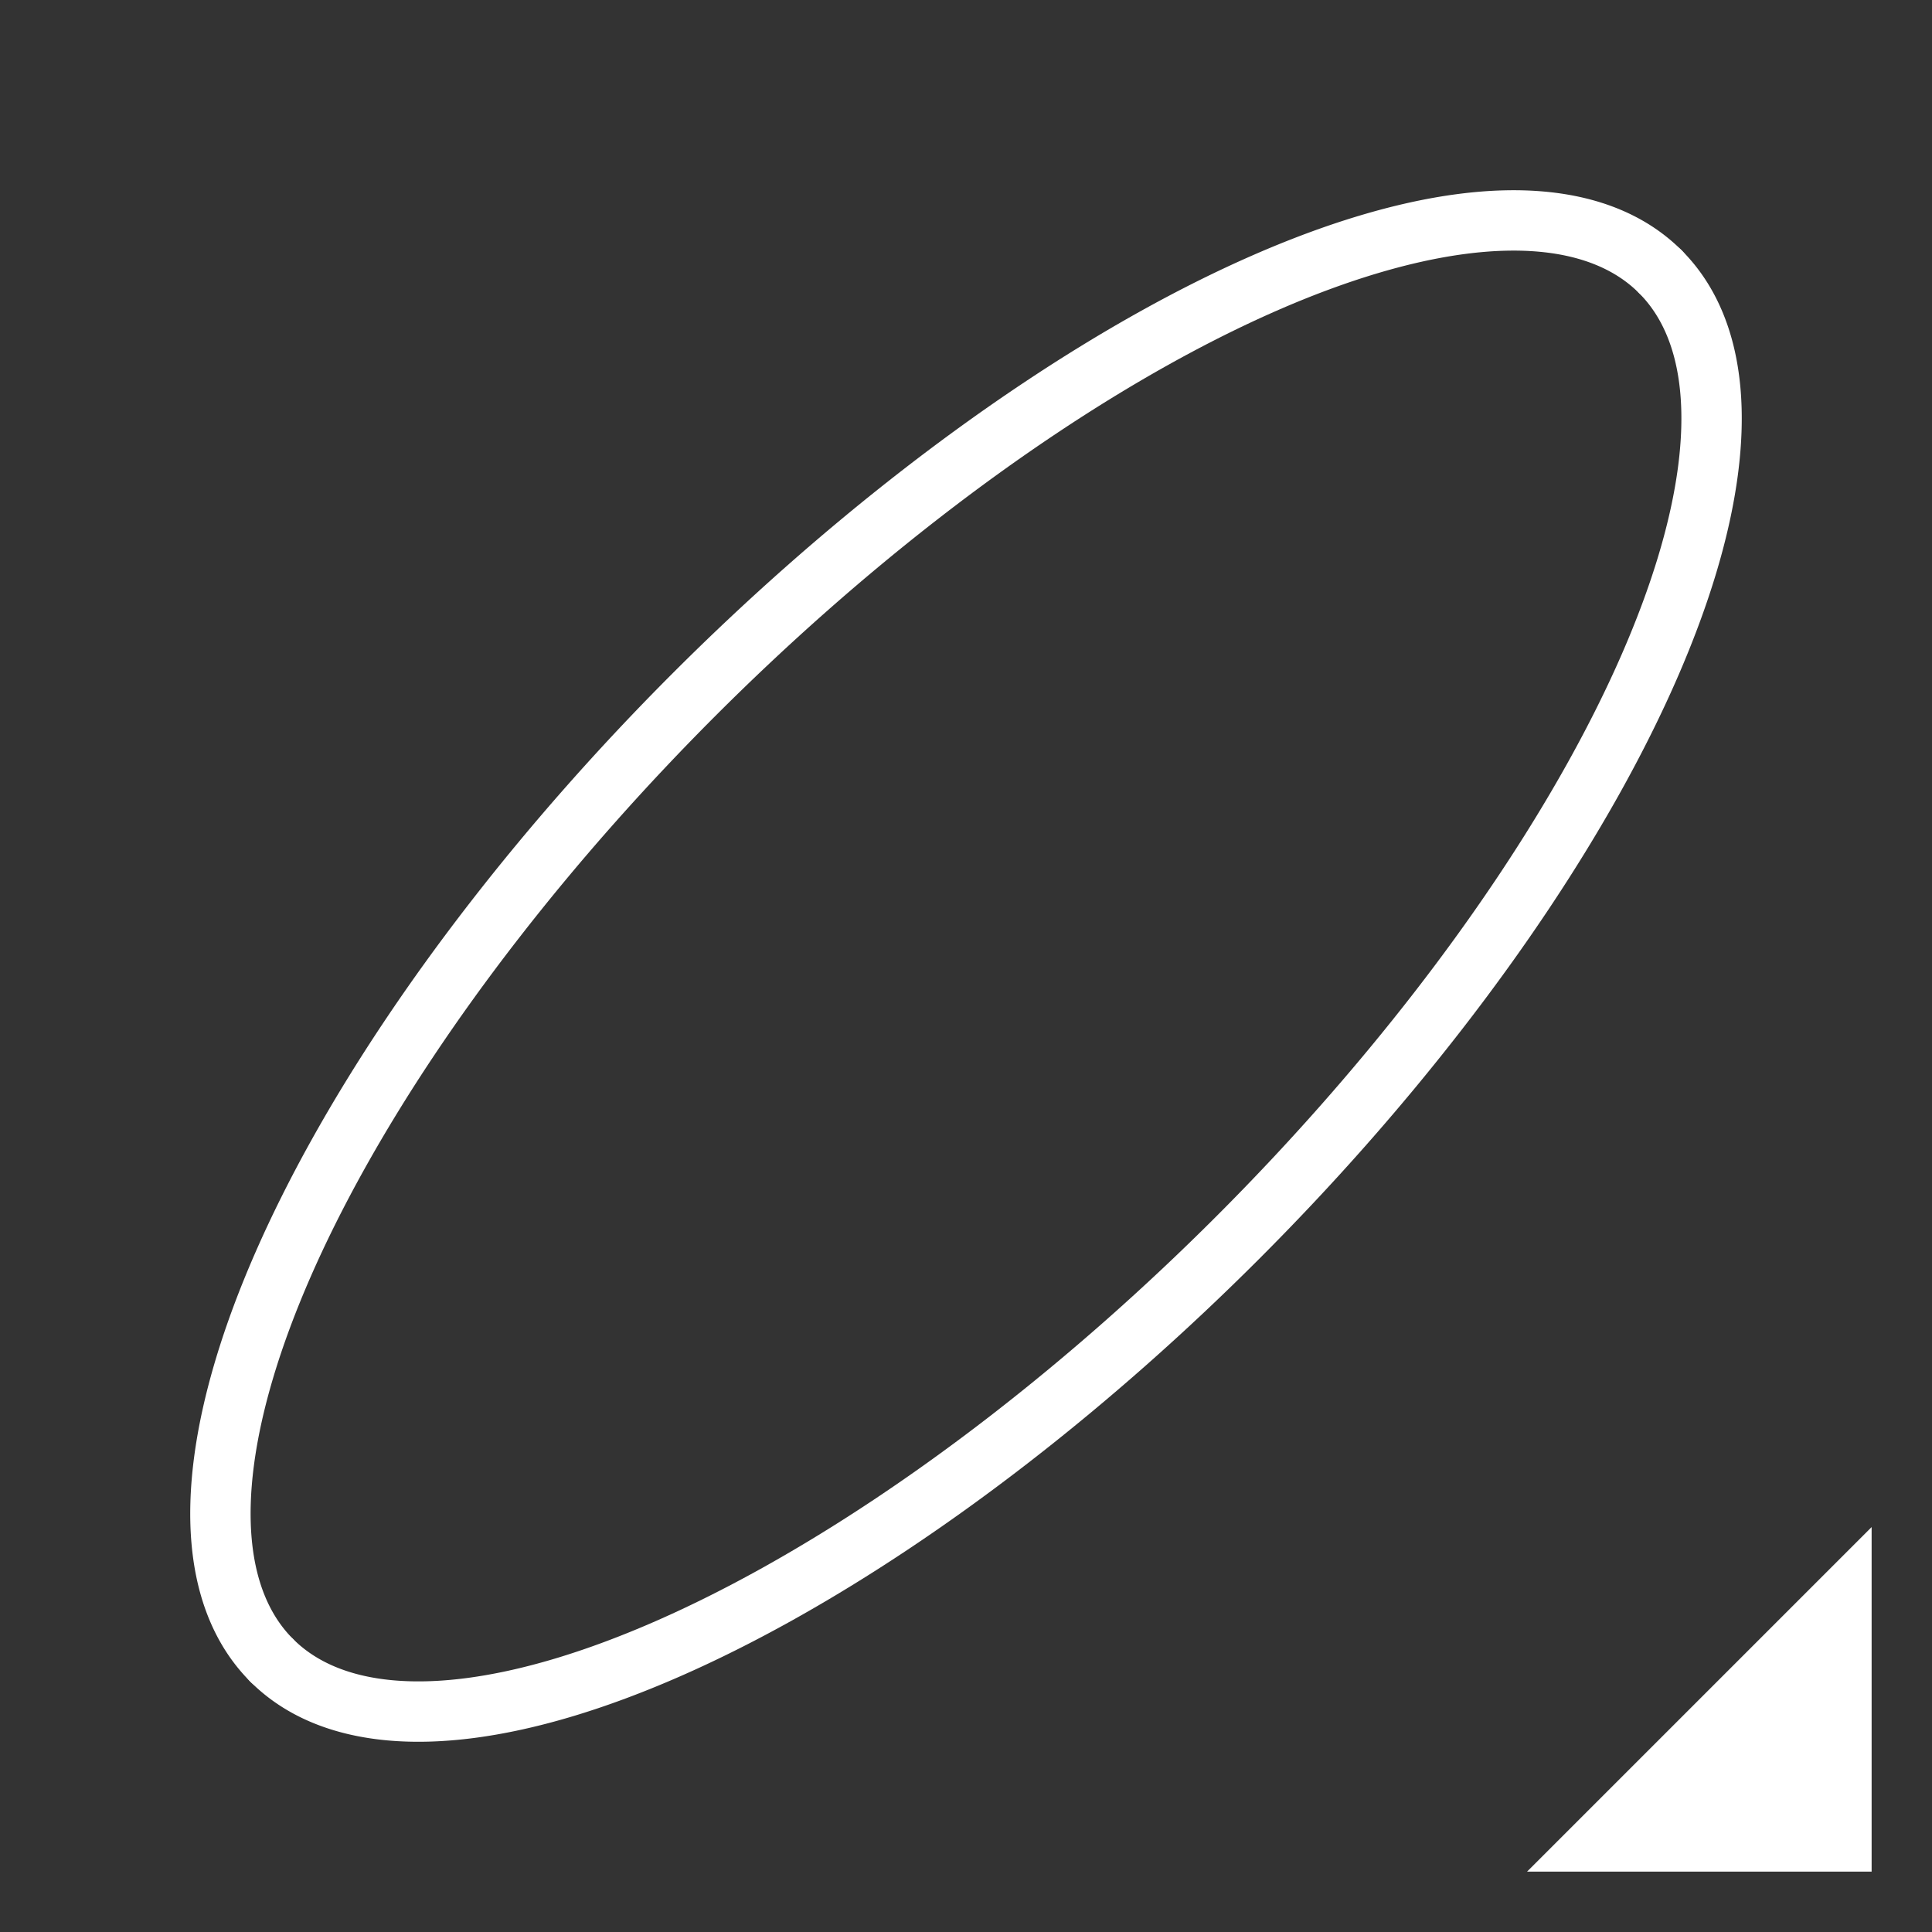
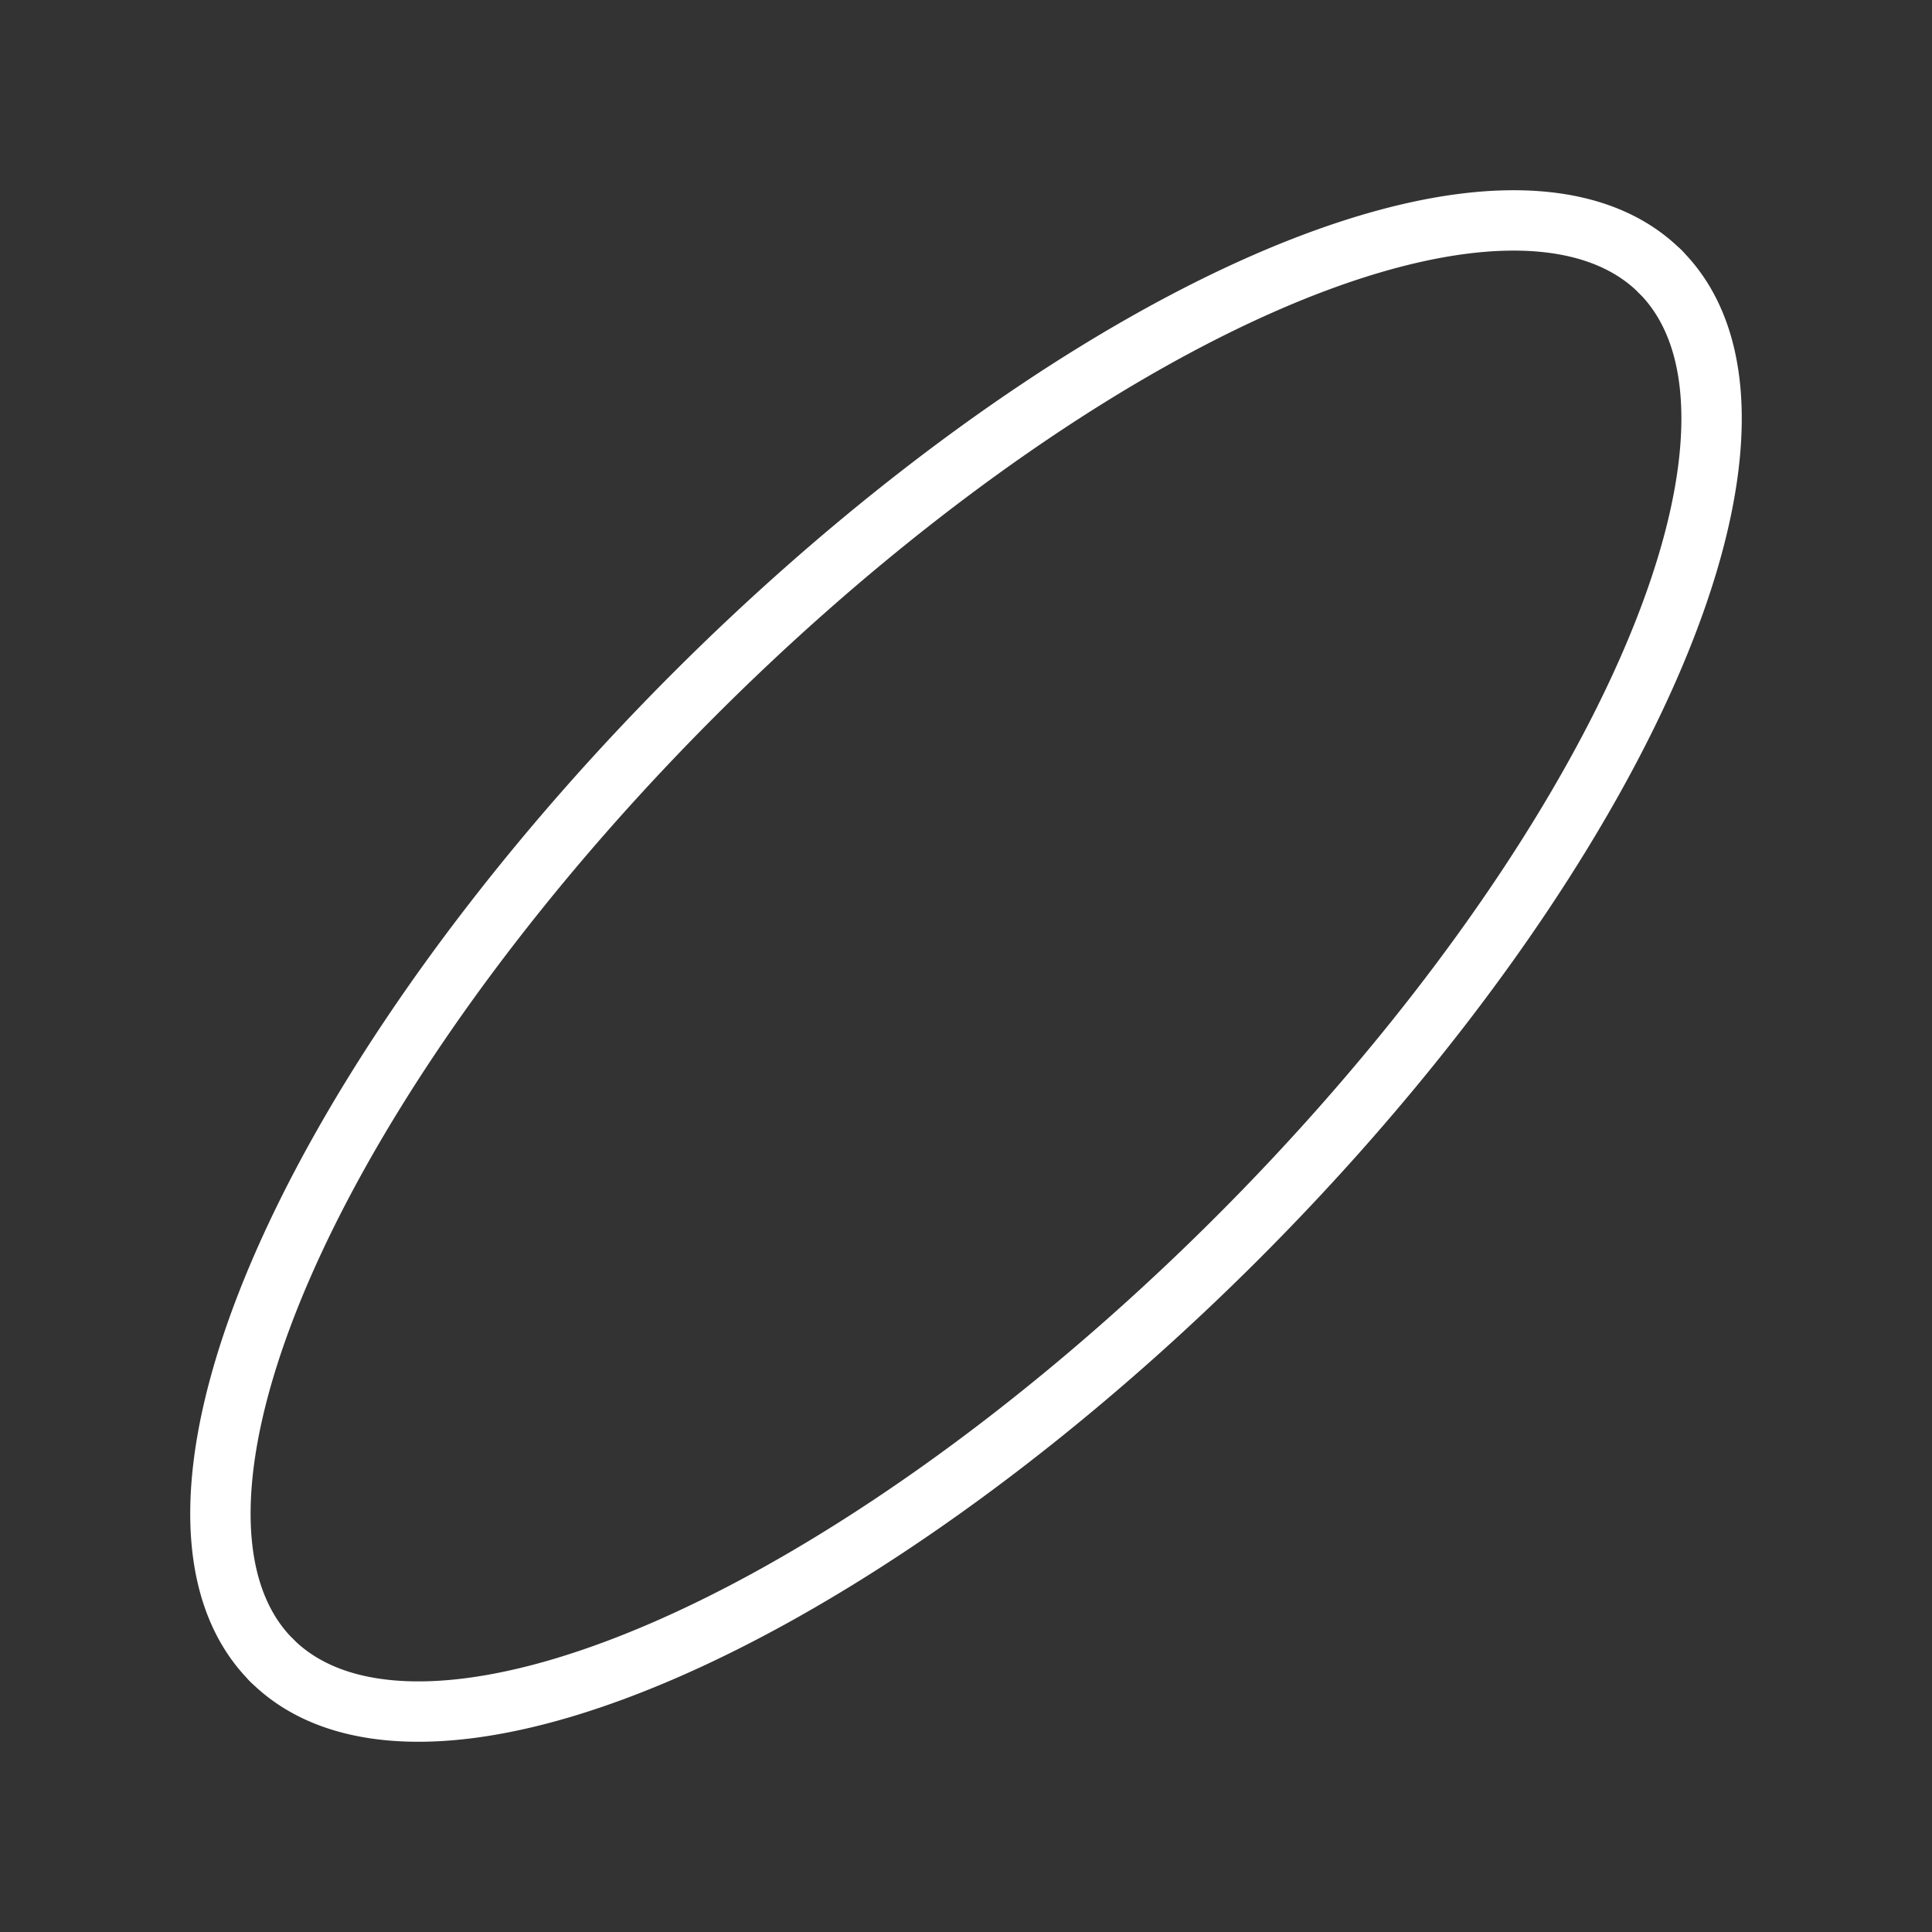
<svg xmlns="http://www.w3.org/2000/svg" viewBox="0 0 512 512">
  <rect x="0" y="0" width="512" height="512" fill="#333333" stroke="none" />
  <g style="stroke:#fff;stroke-width:16">
-     <path d="m424 488h64v-64l-64 64z" style="fill-rule:evenodd;fill:#fff" />
    <g style="fill:none;stroke-linecap:round">
      <path d="M72 440A101.823 260.215 45 0 1 440 72" />
      <path d="M440 72A101.823 260.215 45 0 1 72 440" />
    </g>
  </g>
</svg>